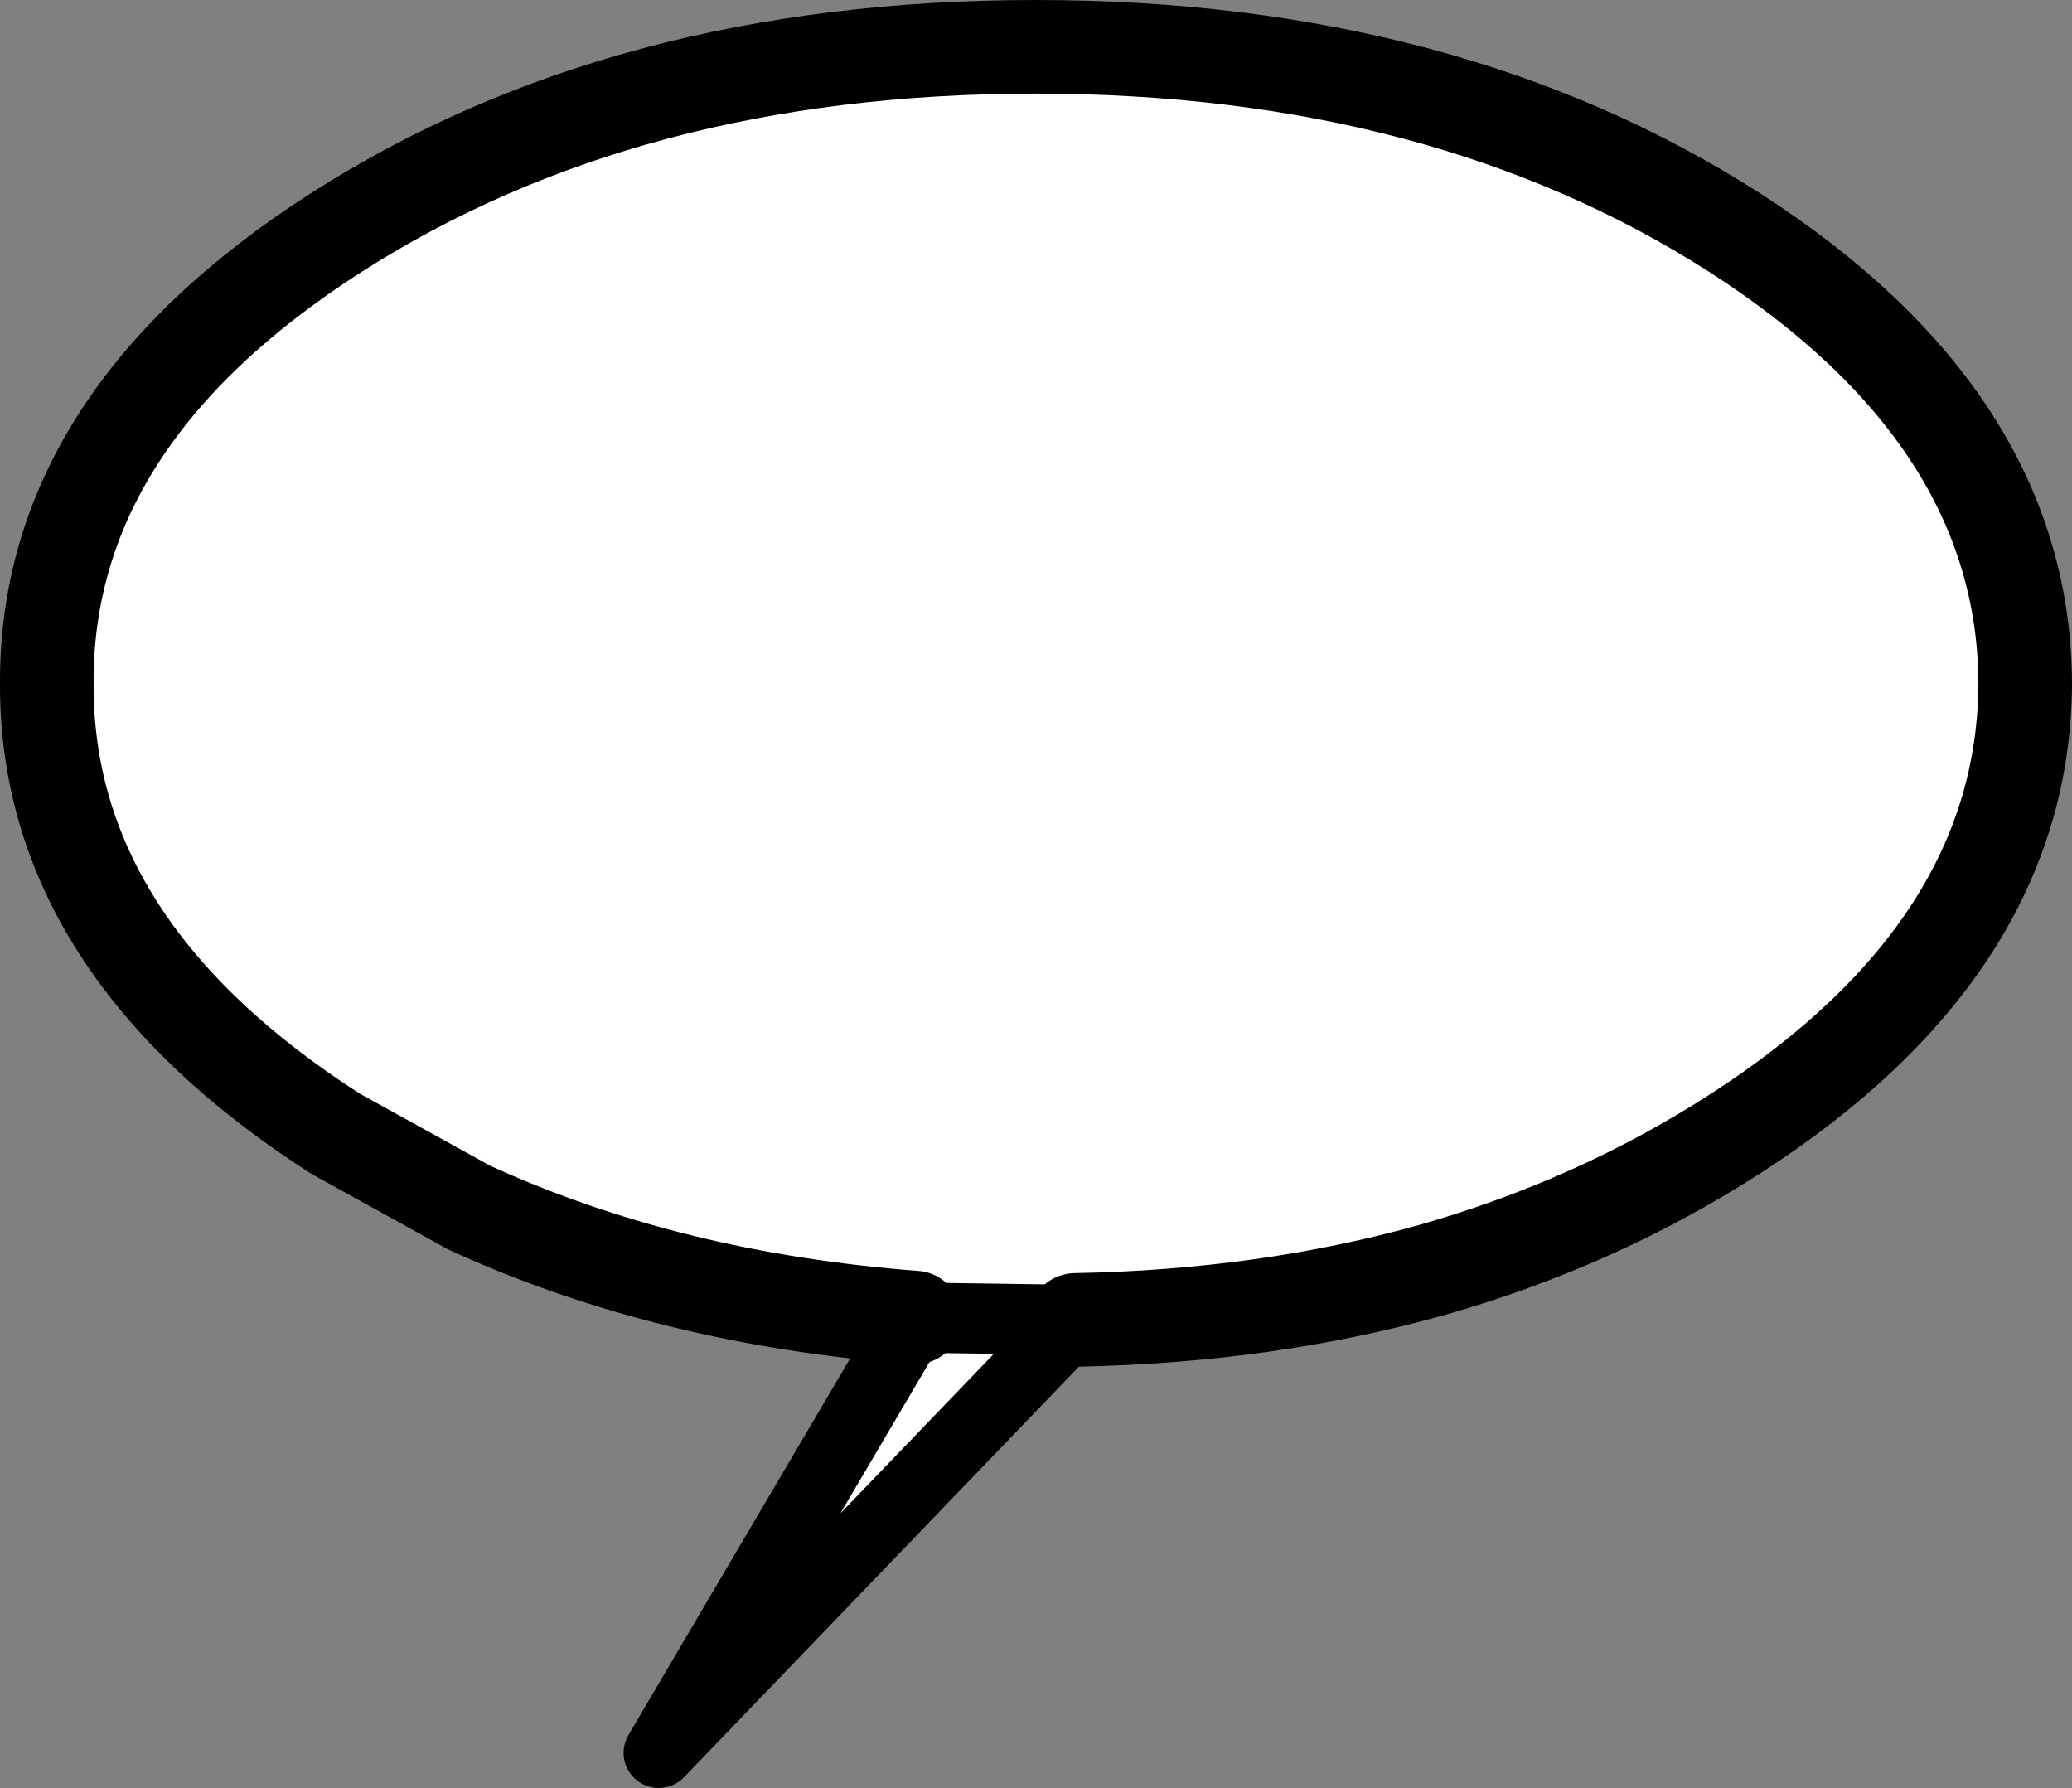
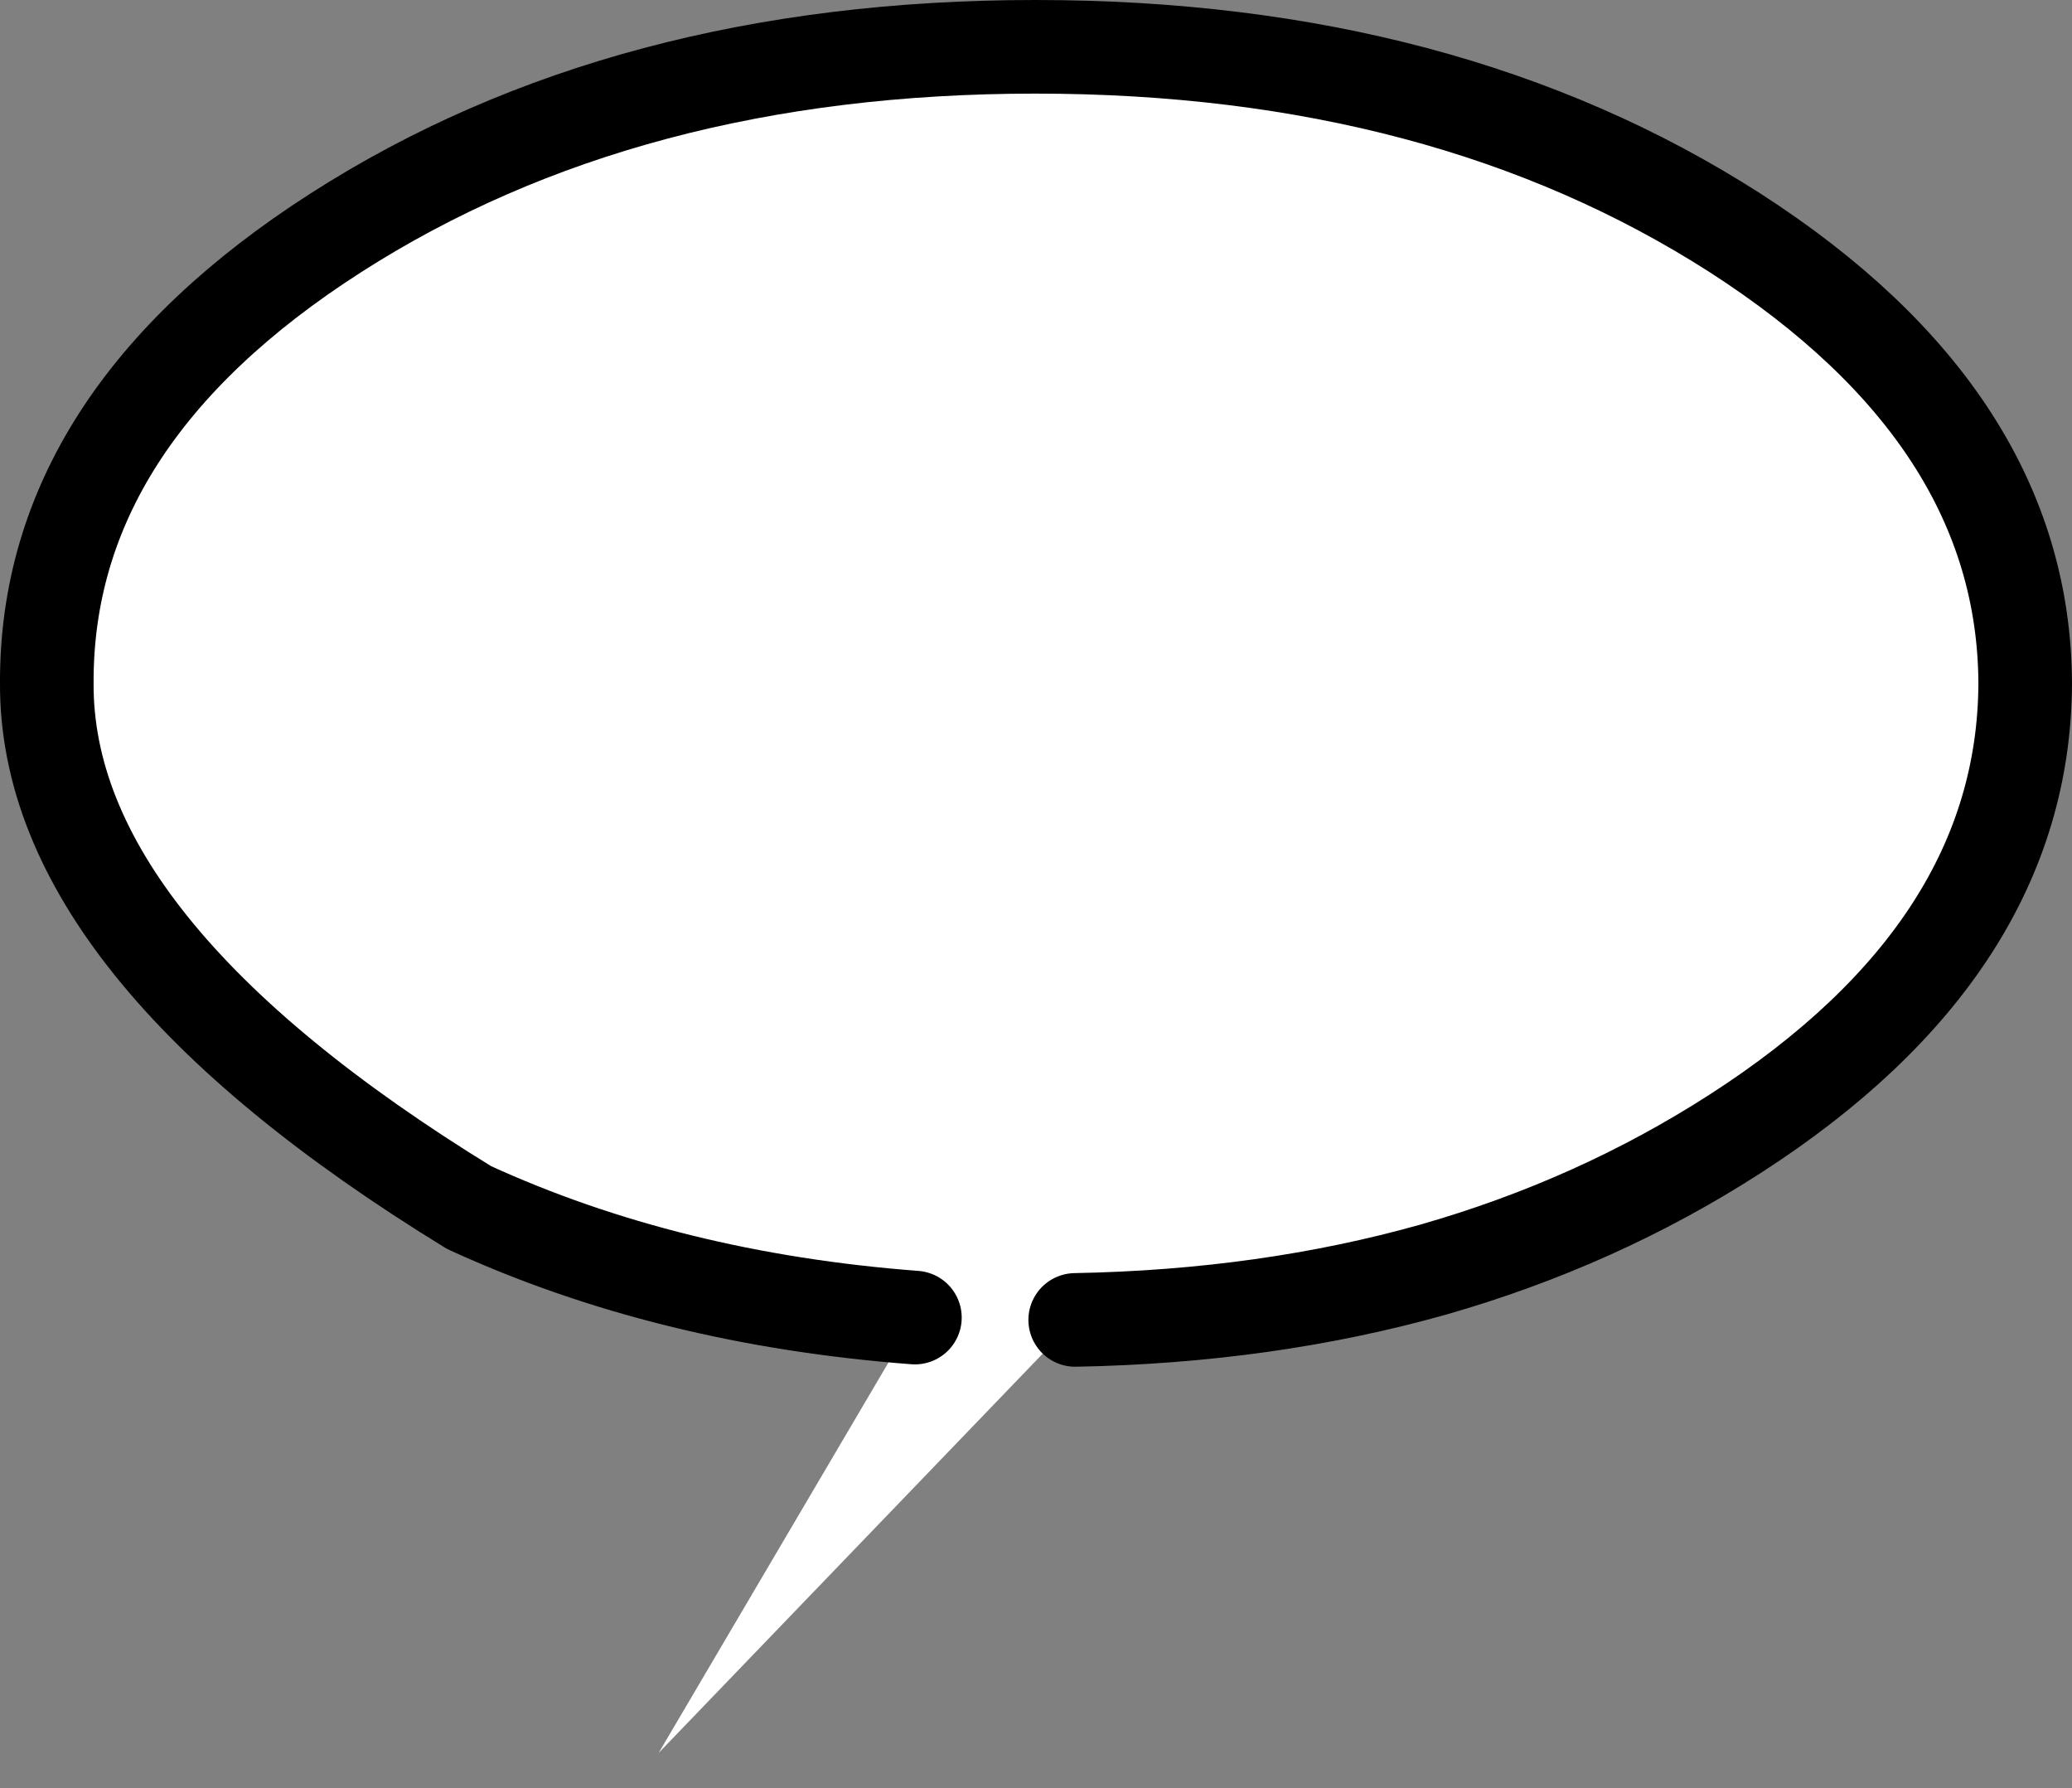
<svg xmlns="http://www.w3.org/2000/svg" height="76.4px" width="88.55px">
  <rect width="100%" height="100%" fill="#808080" stroke="none" />
  <g transform="matrix(1.0, 0.0, 0.0, 1.0, -194.3, -24.8)">
    <path d="M233.4 81.1 Q222.85 80.3 214.35 76.4 L208.65 73.25 Q196.25 65.3 196.3 54.0 196.25 42.7 208.65 34.75 221.05 26.8 238.55 26.8 256.05 26.8 268.45 34.75 280.8 42.7 280.85 54.0 280.8 65.3 268.45 73.25 262.55 77.05 255.55 79.05 248.45 81.05 240.25 81.2 L222.45 99.7 233.4 81.1" fill="#ffffff" fill-rule="evenodd" stroke="none" />
-     <path d="M233.4 81.1 Q222.85 80.3 214.35 76.4 L208.65 73.25 Q196.25 65.3 196.3 54.0 196.25 42.7 208.65 34.75 221.05 26.8 238.55 26.8 256.05 26.8 268.45 34.75 280.8 42.7 280.85 54.0 280.8 65.3 268.45 73.25 262.55 77.05 255.55 79.05 248.45 81.05 240.25 81.2" fill="none" stroke="#000000" stroke-linecap="round" stroke-linejoin="round" stroke-width="4.0" />
-     <path d="M240.25 81.2 L222.45 99.7 233.4 81.1 Z" fill="none" stroke="#000000" stroke-linecap="round" stroke-linejoin="round" stroke-width="3.0" />
+     <path d="M233.4 81.1 Q222.85 80.3 214.35 76.4 Q196.25 65.3 196.3 54.0 196.25 42.7 208.65 34.75 221.05 26.8 238.55 26.8 256.05 26.8 268.45 34.75 280.8 42.7 280.85 54.0 280.8 65.3 268.45 73.25 262.55 77.05 255.55 79.05 248.45 81.05 240.25 81.2" fill="none" stroke="#000000" stroke-linecap="round" stroke-linejoin="round" stroke-width="4.0" />
  </g>
</svg>